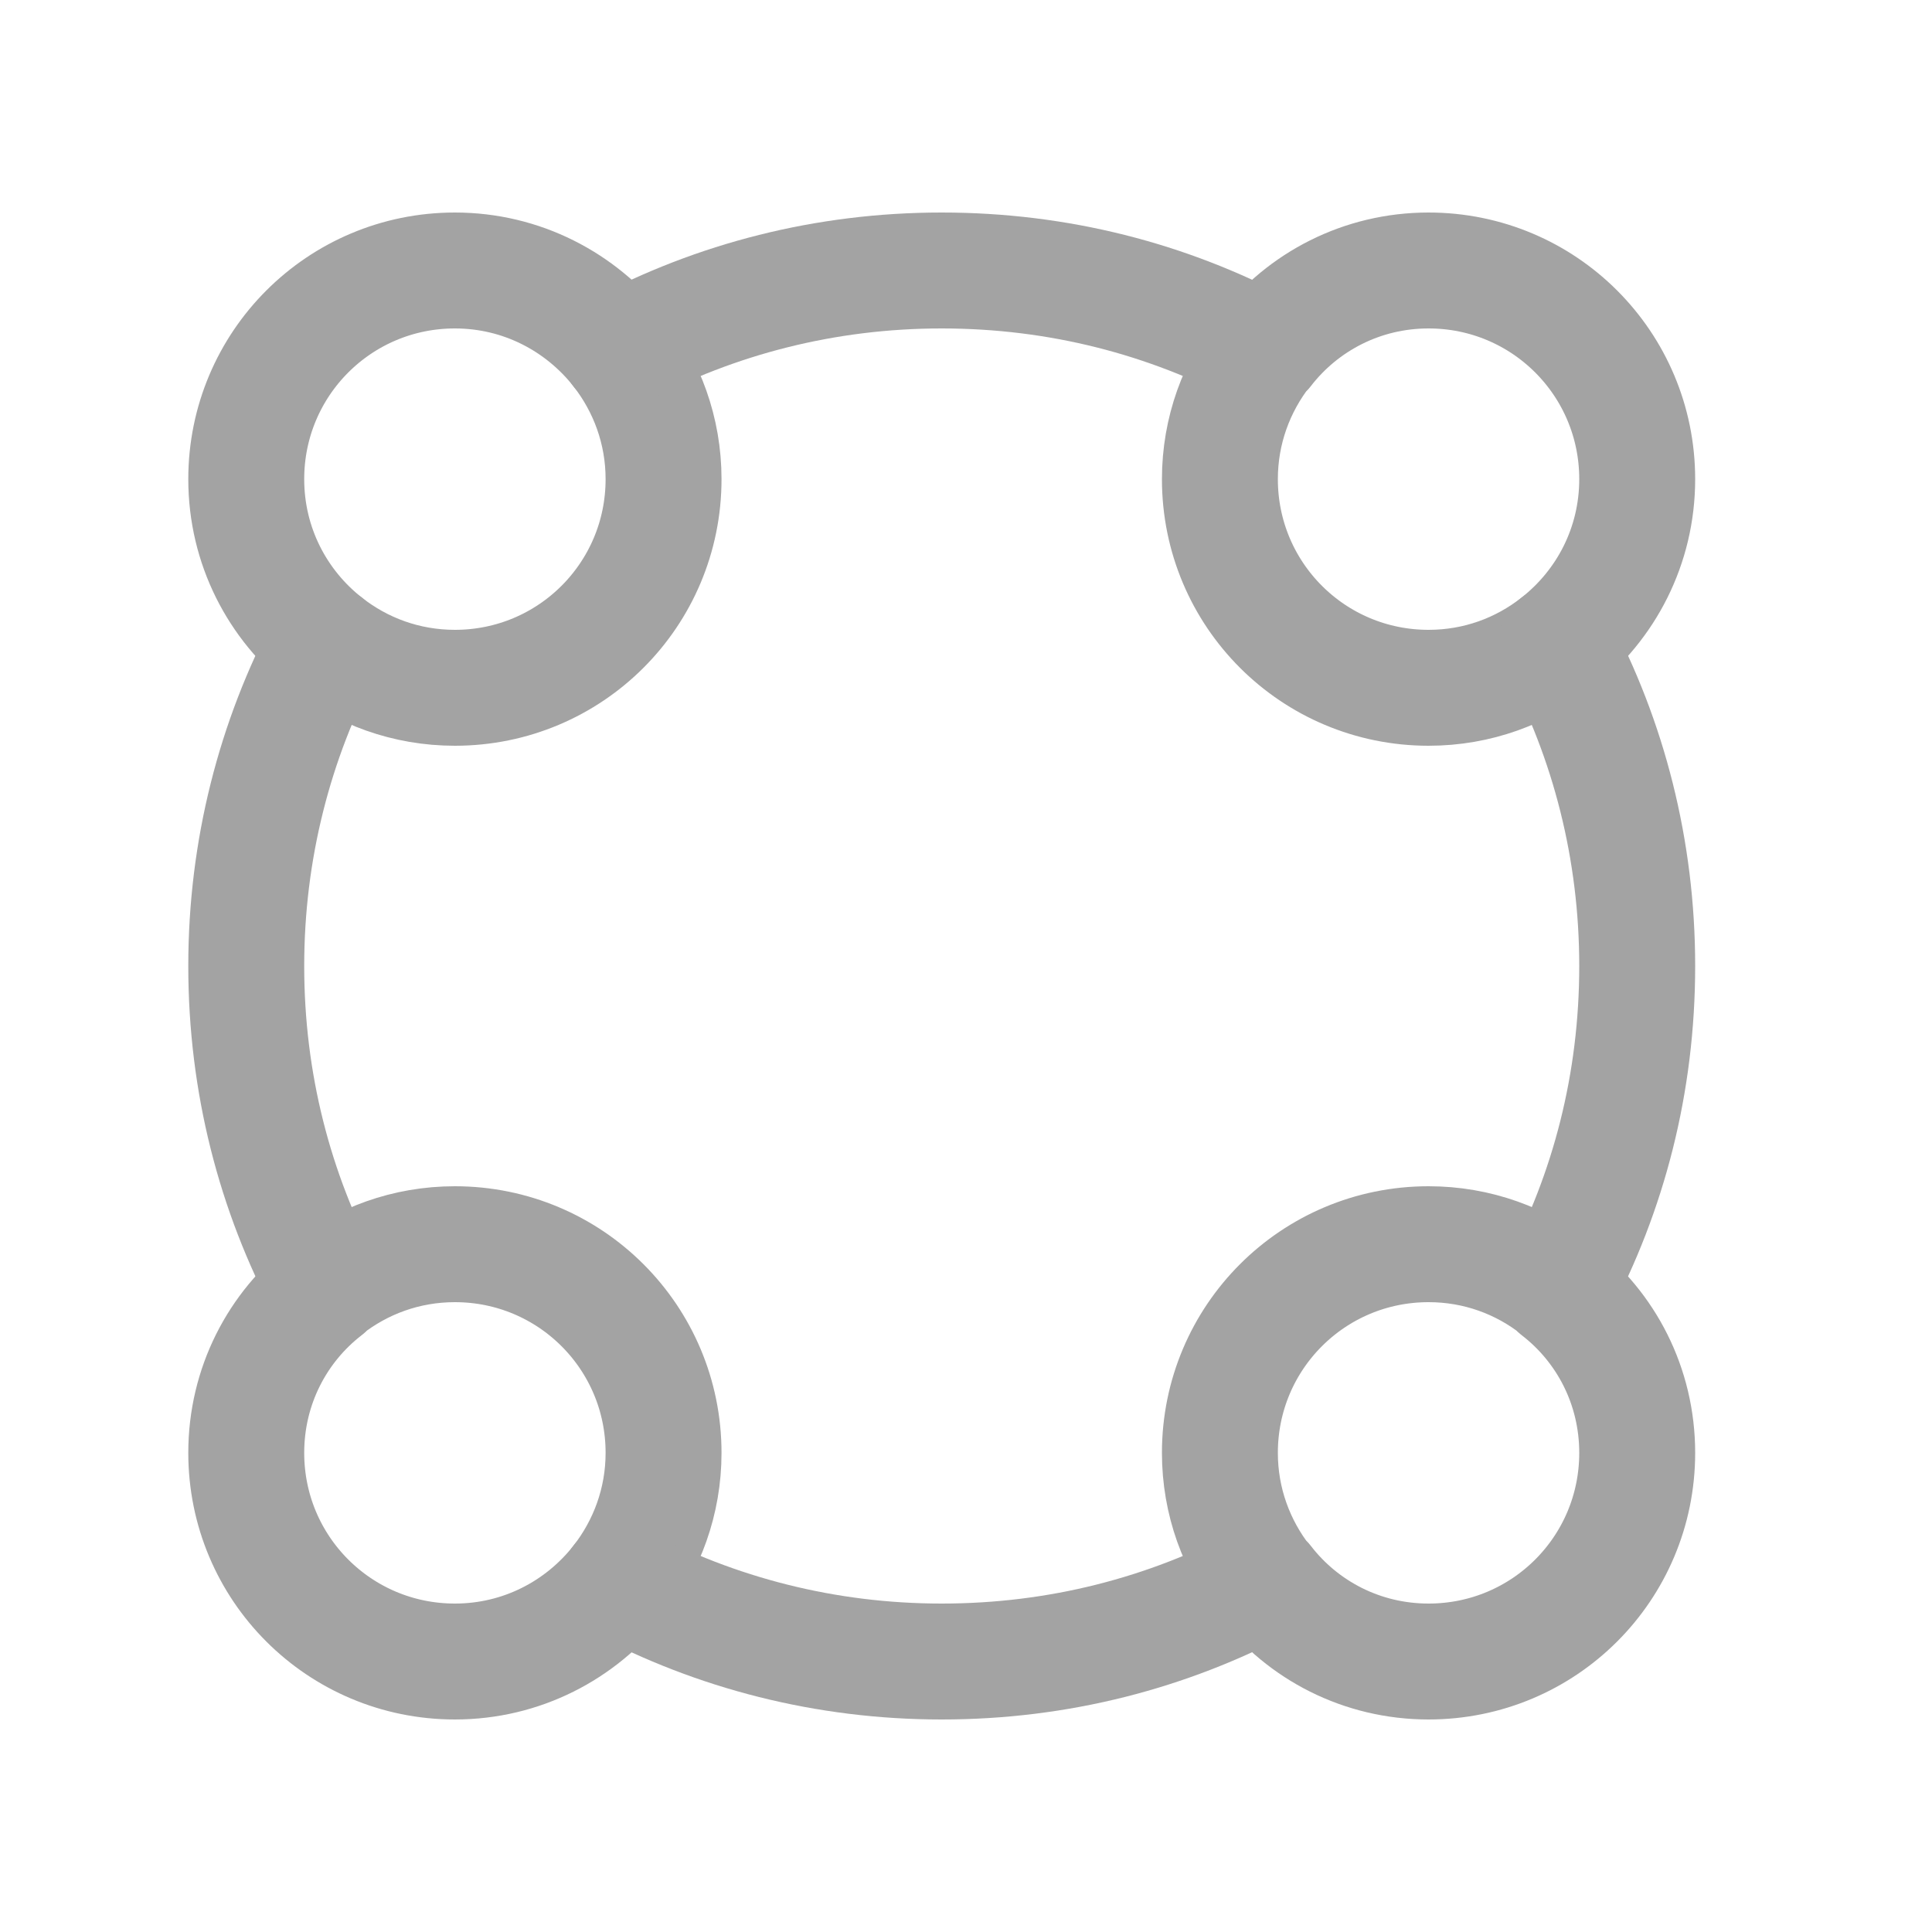
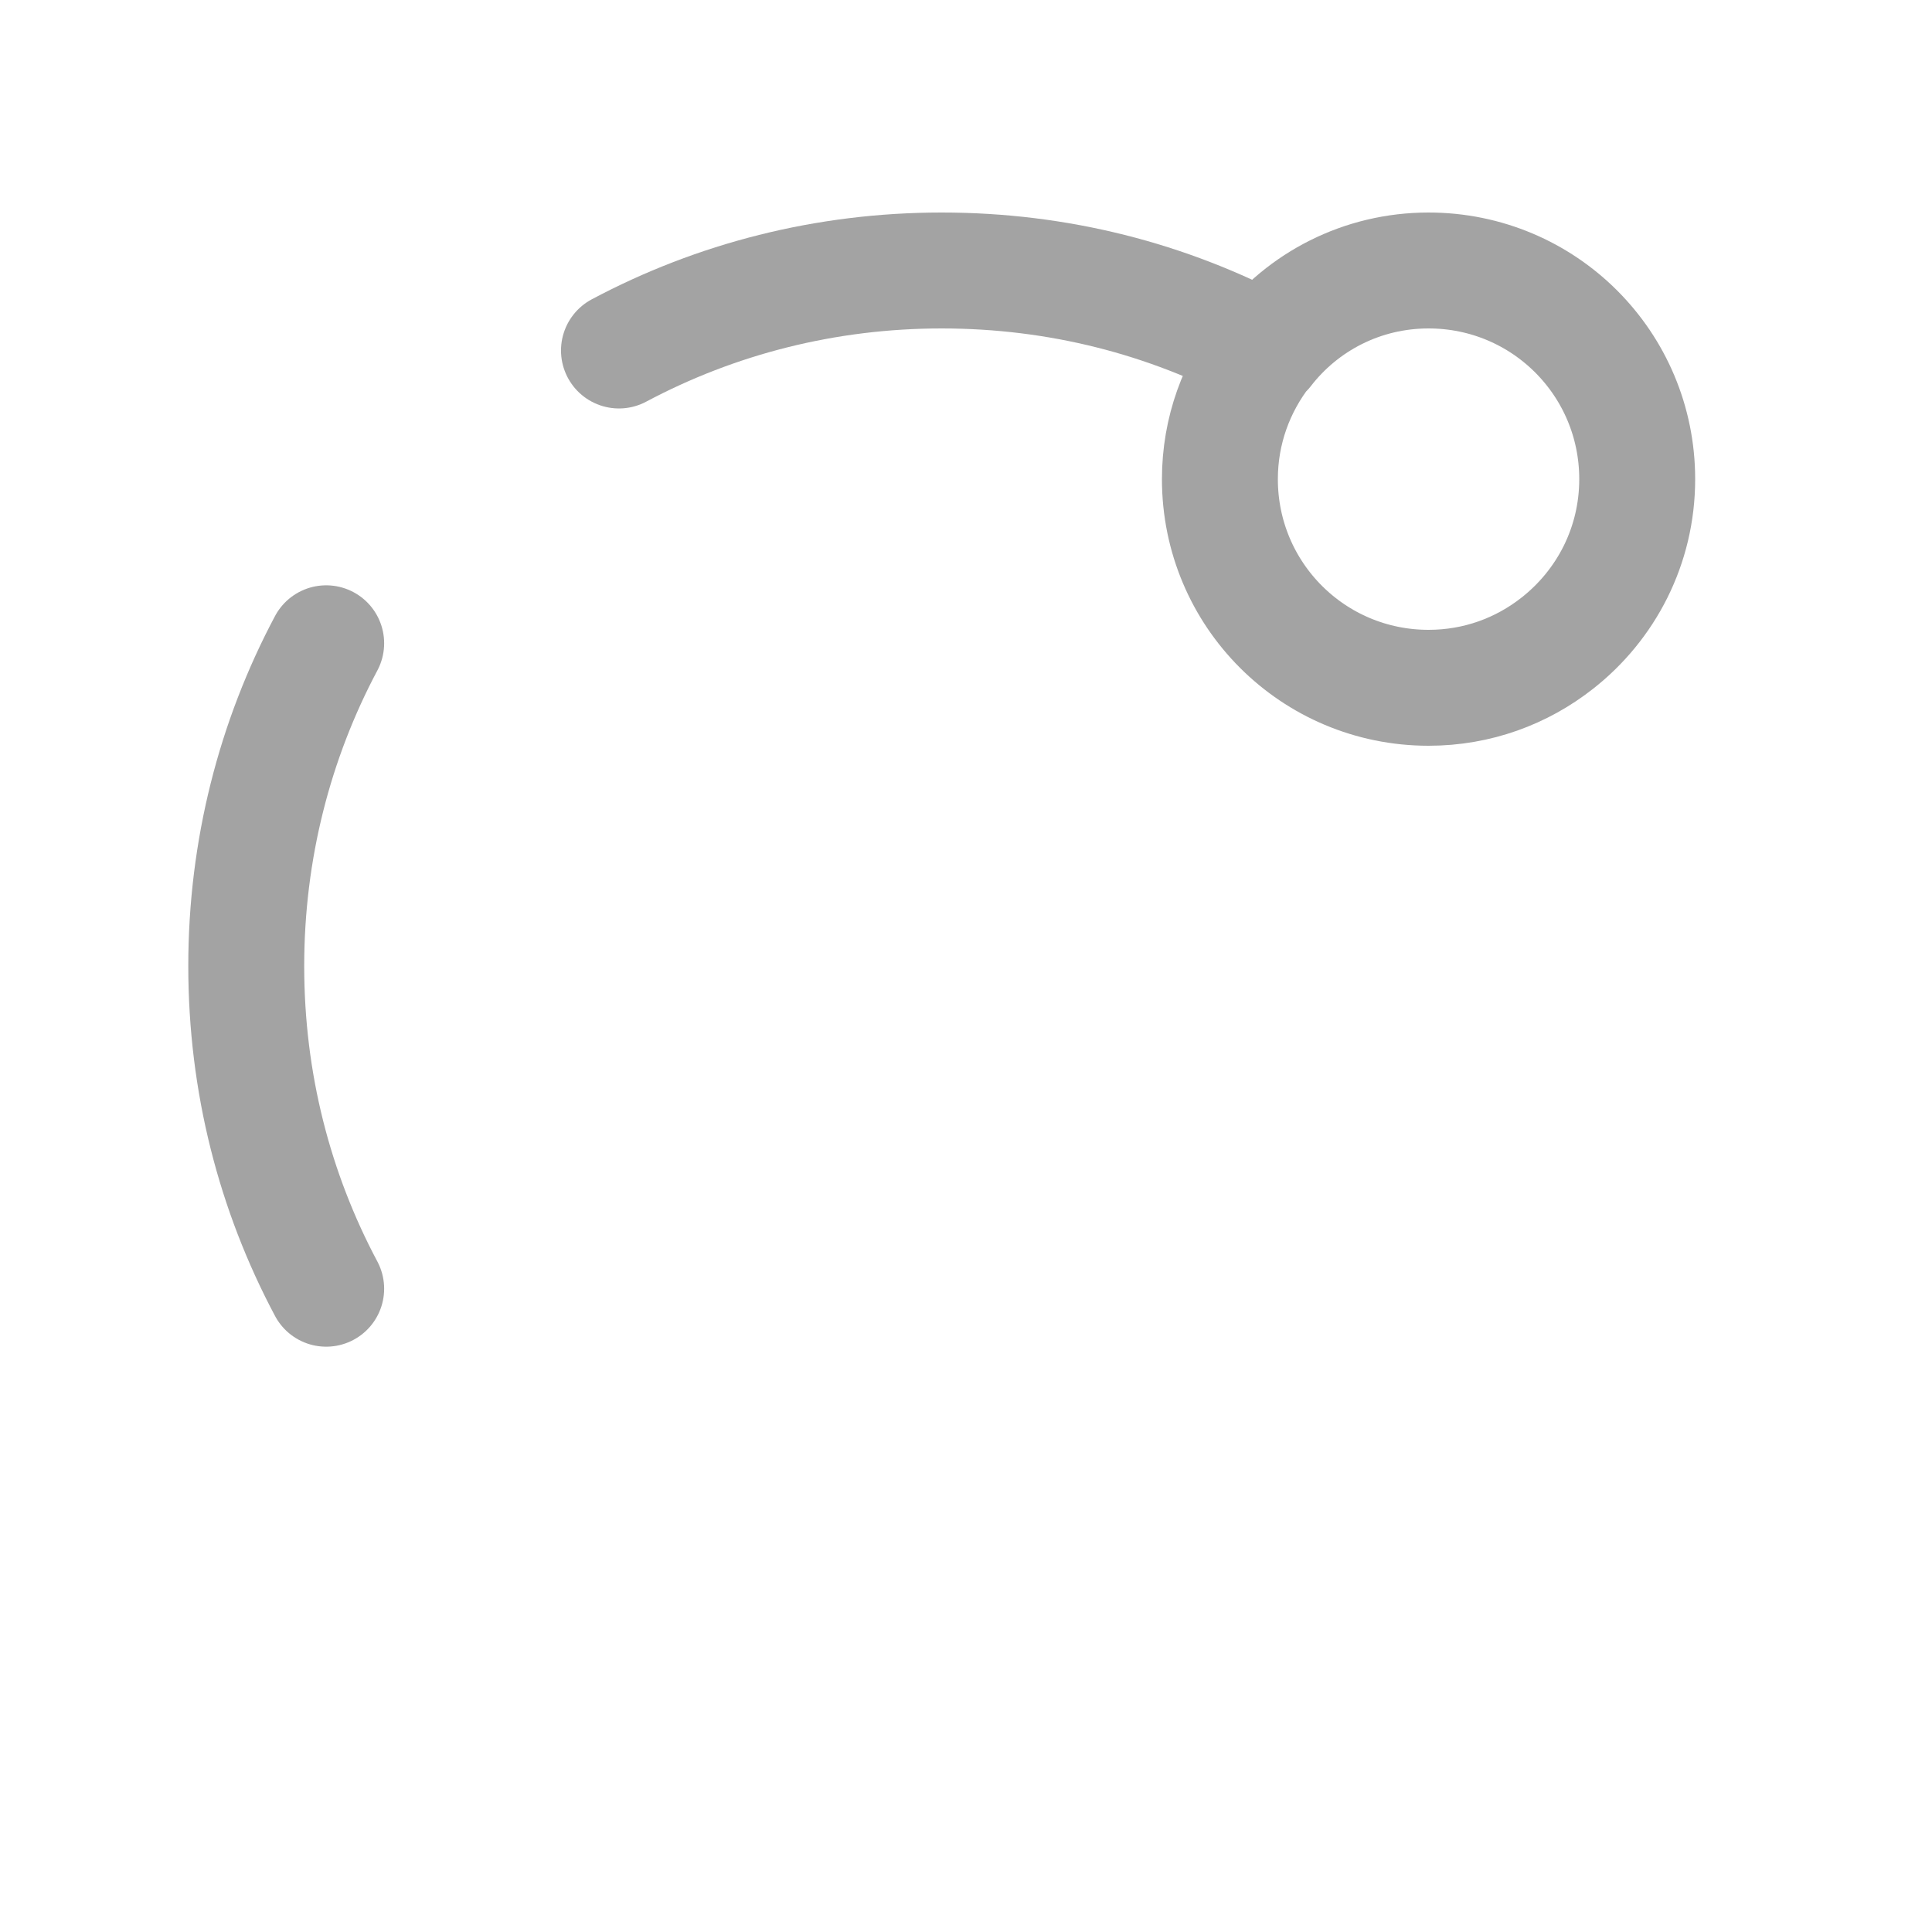
<svg xmlns="http://www.w3.org/2000/svg" width="24" height="24" viewBox="0 0 24 24" fill="none">
  <path fill-rule="evenodd" clip-rule="evenodd" d="M20.338 5.952C20.338 6.782 19.95 7.516 19.344 7.991C18.904 8.337 18.352 8.544 17.746 8.544C16.312 8.544 15.154 7.387 15.154 5.952C15.154 5.348 15.362 4.795 15.707 4.354H15.716C16.183 3.75 16.917 3.36 17.746 3.36C19.181 3.36 20.338 4.518 20.338 5.952Z" stroke="#A3A3A3" stroke-width="1.44" stroke-linecap="round" stroke-linejoin="round" />
-   <path fill-rule="evenodd" clip-rule="evenodd" d="M8.243 5.952C8.243 7.387 7.085 8.544 5.651 8.544C5.045 8.544 4.493 8.337 4.052 7.991C3.447 7.516 3.059 6.782 3.059 5.952C3.059 4.518 4.216 3.36 5.651 3.36C6.48 3.36 7.214 3.75 7.69 4.354C8.035 4.795 8.243 5.348 8.243 5.952Z" stroke="#A3A3A3" stroke-width="1.44" stroke-linecap="round" stroke-linejoin="round" />
-   <path fill-rule="evenodd" clip-rule="evenodd" d="M20.338 18.048C20.338 19.483 19.181 20.64 17.746 20.64C16.917 20.64 16.183 20.251 15.716 19.646H15.707C15.362 19.205 15.154 18.652 15.154 18.048C15.154 16.613 16.312 15.456 17.746 15.456C18.352 15.456 18.904 15.663 19.344 16.009V16.017C19.95 16.484 20.338 17.218 20.338 18.048Z" stroke="#A3A3A3" stroke-width="1.44" stroke-linecap="round" stroke-linejoin="round" />
-   <path fill-rule="evenodd" clip-rule="evenodd" d="M8.243 18.048C8.243 18.652 8.035 19.205 7.69 19.646C7.214 20.251 6.48 20.64 5.651 20.64C4.216 20.64 3.059 19.483 3.059 18.048C3.059 17.218 3.447 16.484 4.052 16.017V16.009C4.493 15.663 5.045 15.456 5.651 15.456C7.085 15.456 8.243 16.613 8.243 18.048Z" stroke="#A3A3A3" stroke-width="1.44" stroke-linecap="round" stroke-linejoin="round" />
-   <path d="M15.707 19.646C14.506 20.285 13.15 20.64 11.698 20.64C10.255 20.64 8.891 20.285 7.689 19.646" stroke="#A3A3A3" stroke-width="1.44" stroke-linecap="round" stroke-linejoin="round" />
  <path d="M4.052 7.991C3.413 9.192 3.059 10.558 3.059 12C3.059 13.452 3.413 14.808 4.052 16.009" stroke="#A3A3A3" stroke-width="1.44" stroke-linecap="round" stroke-linejoin="round" />
  <path d="M15.707 4.354C14.506 3.714 13.15 3.36 11.698 3.36C10.255 3.36 8.891 3.714 7.689 4.354" stroke="#A3A3A3" stroke-width="1.44" stroke-linecap="round" stroke-linejoin="round" />
-   <path d="M19.345 7.991C19.985 9.192 20.338 10.558 20.338 12C20.338 13.452 19.985 14.808 19.345 16.009" stroke="#A3A3A3" stroke-width="1.44" stroke-linecap="round" stroke-linejoin="round" />
</svg>